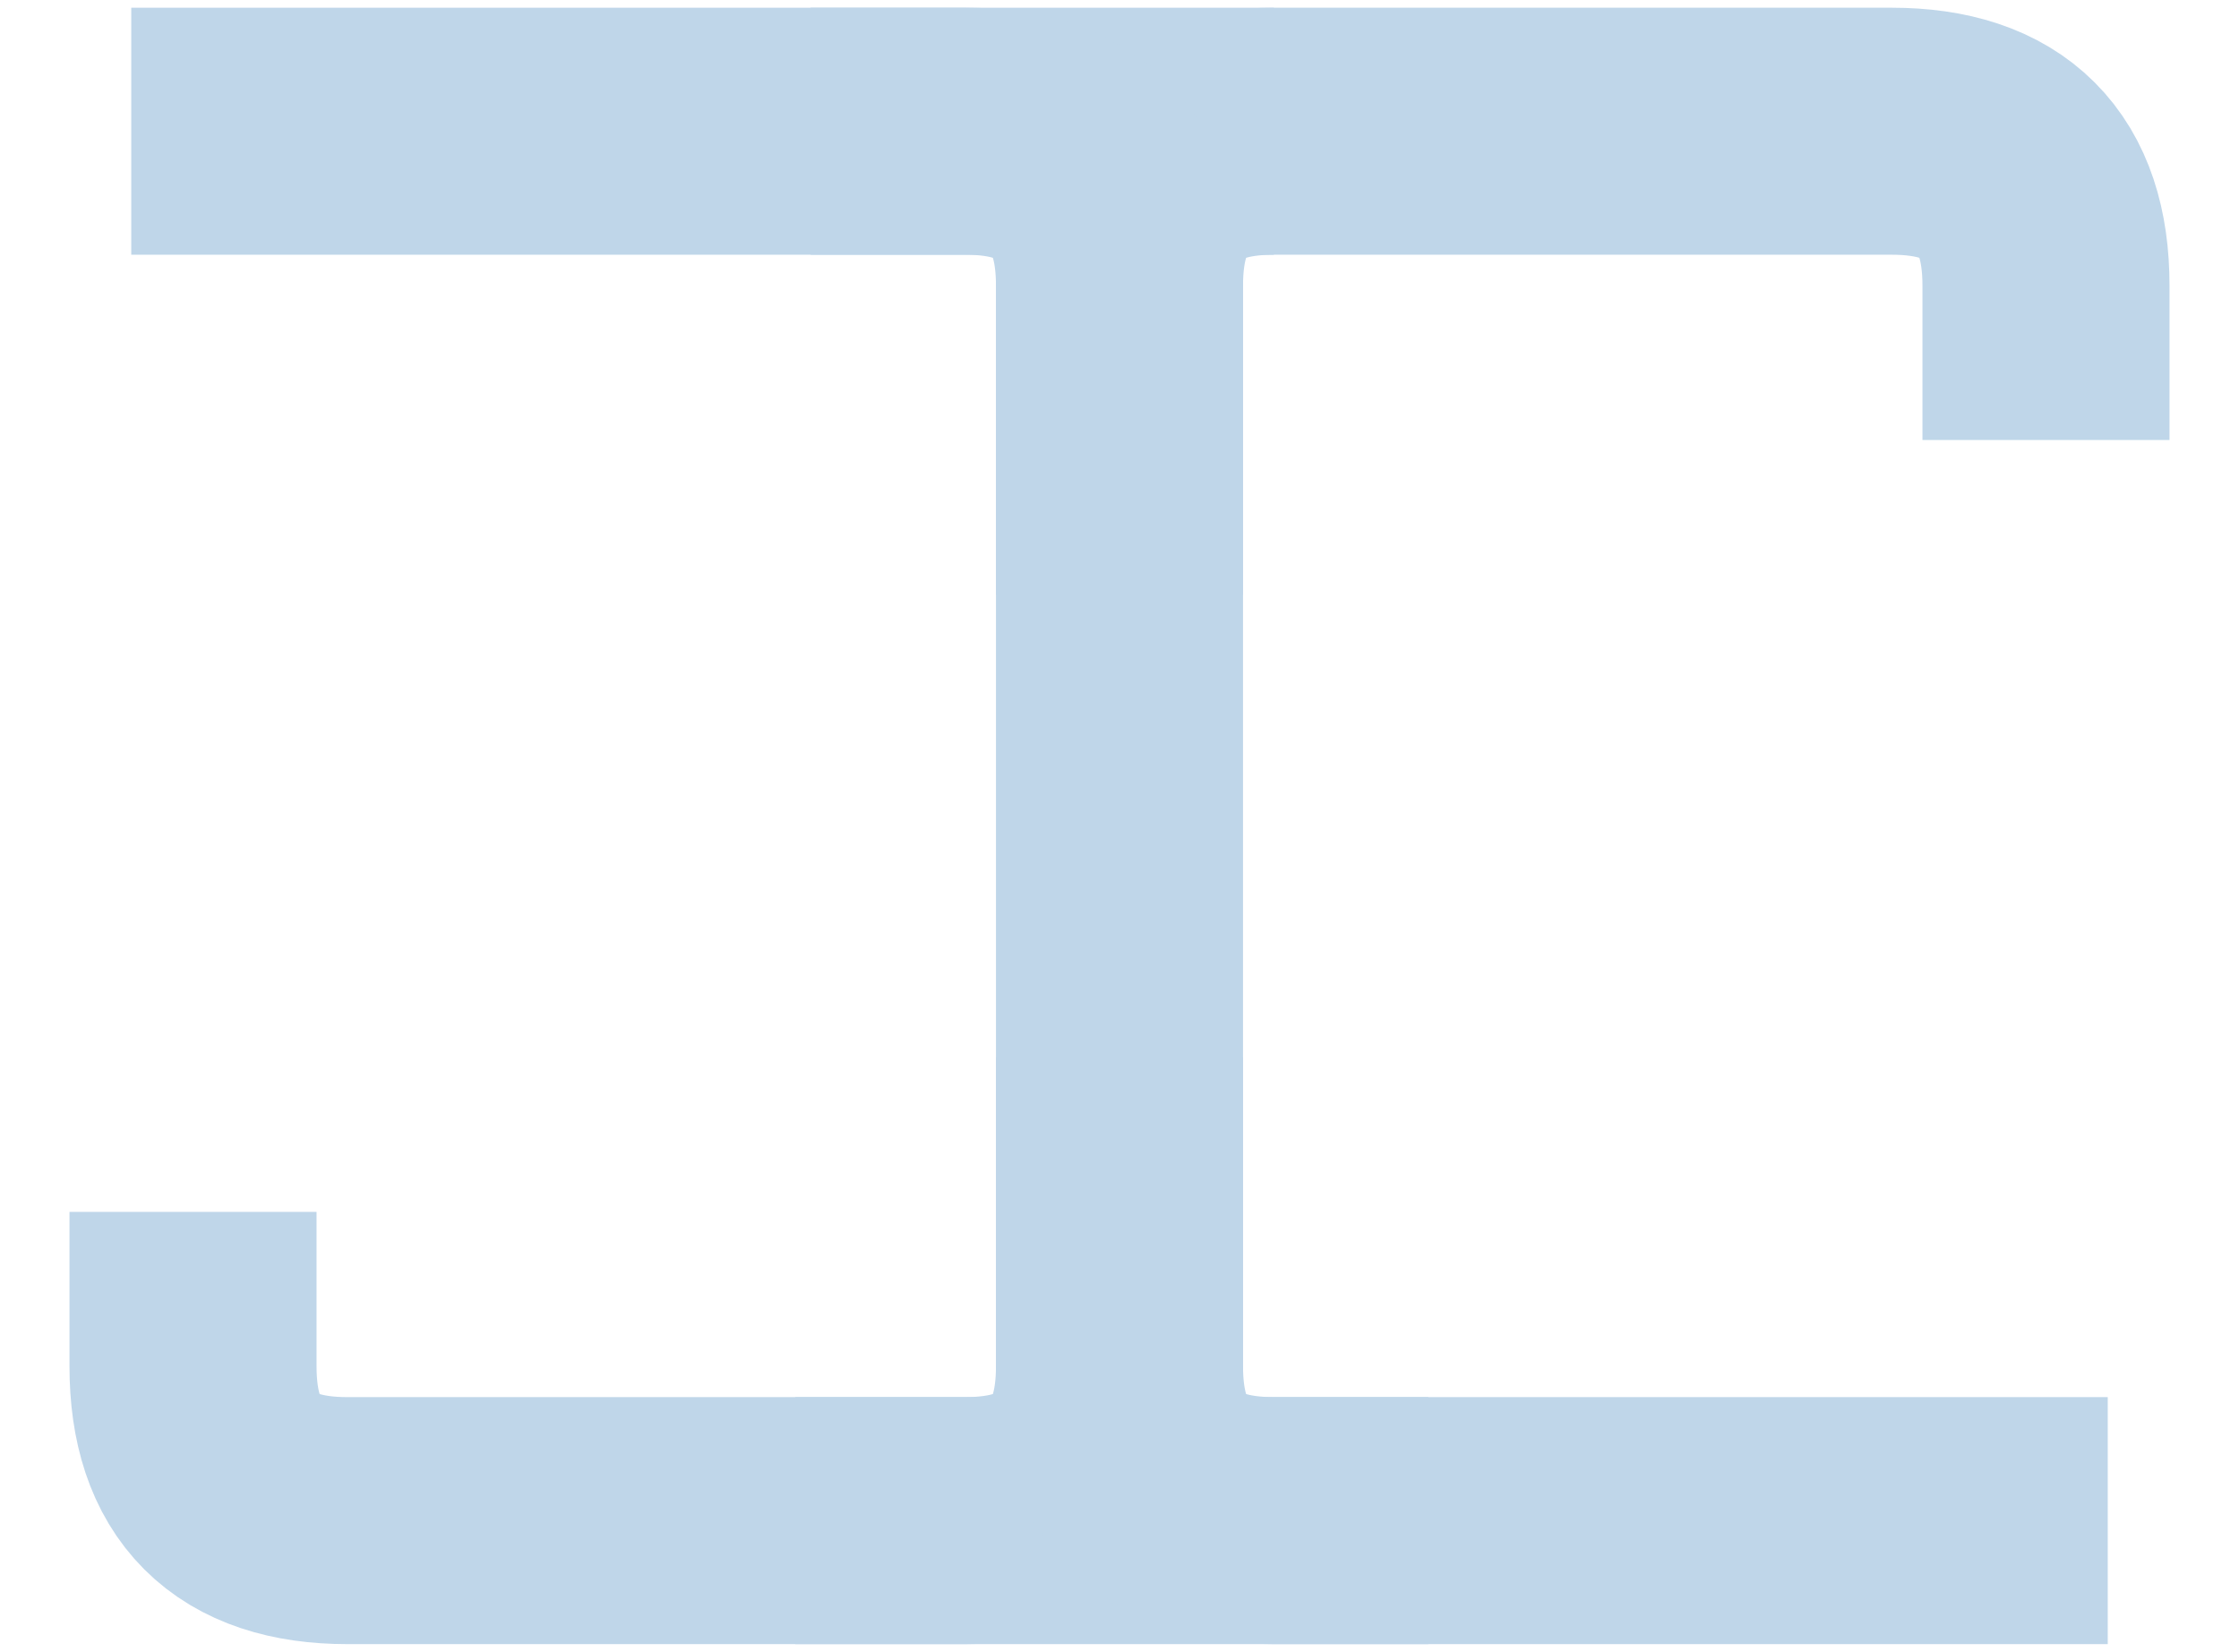
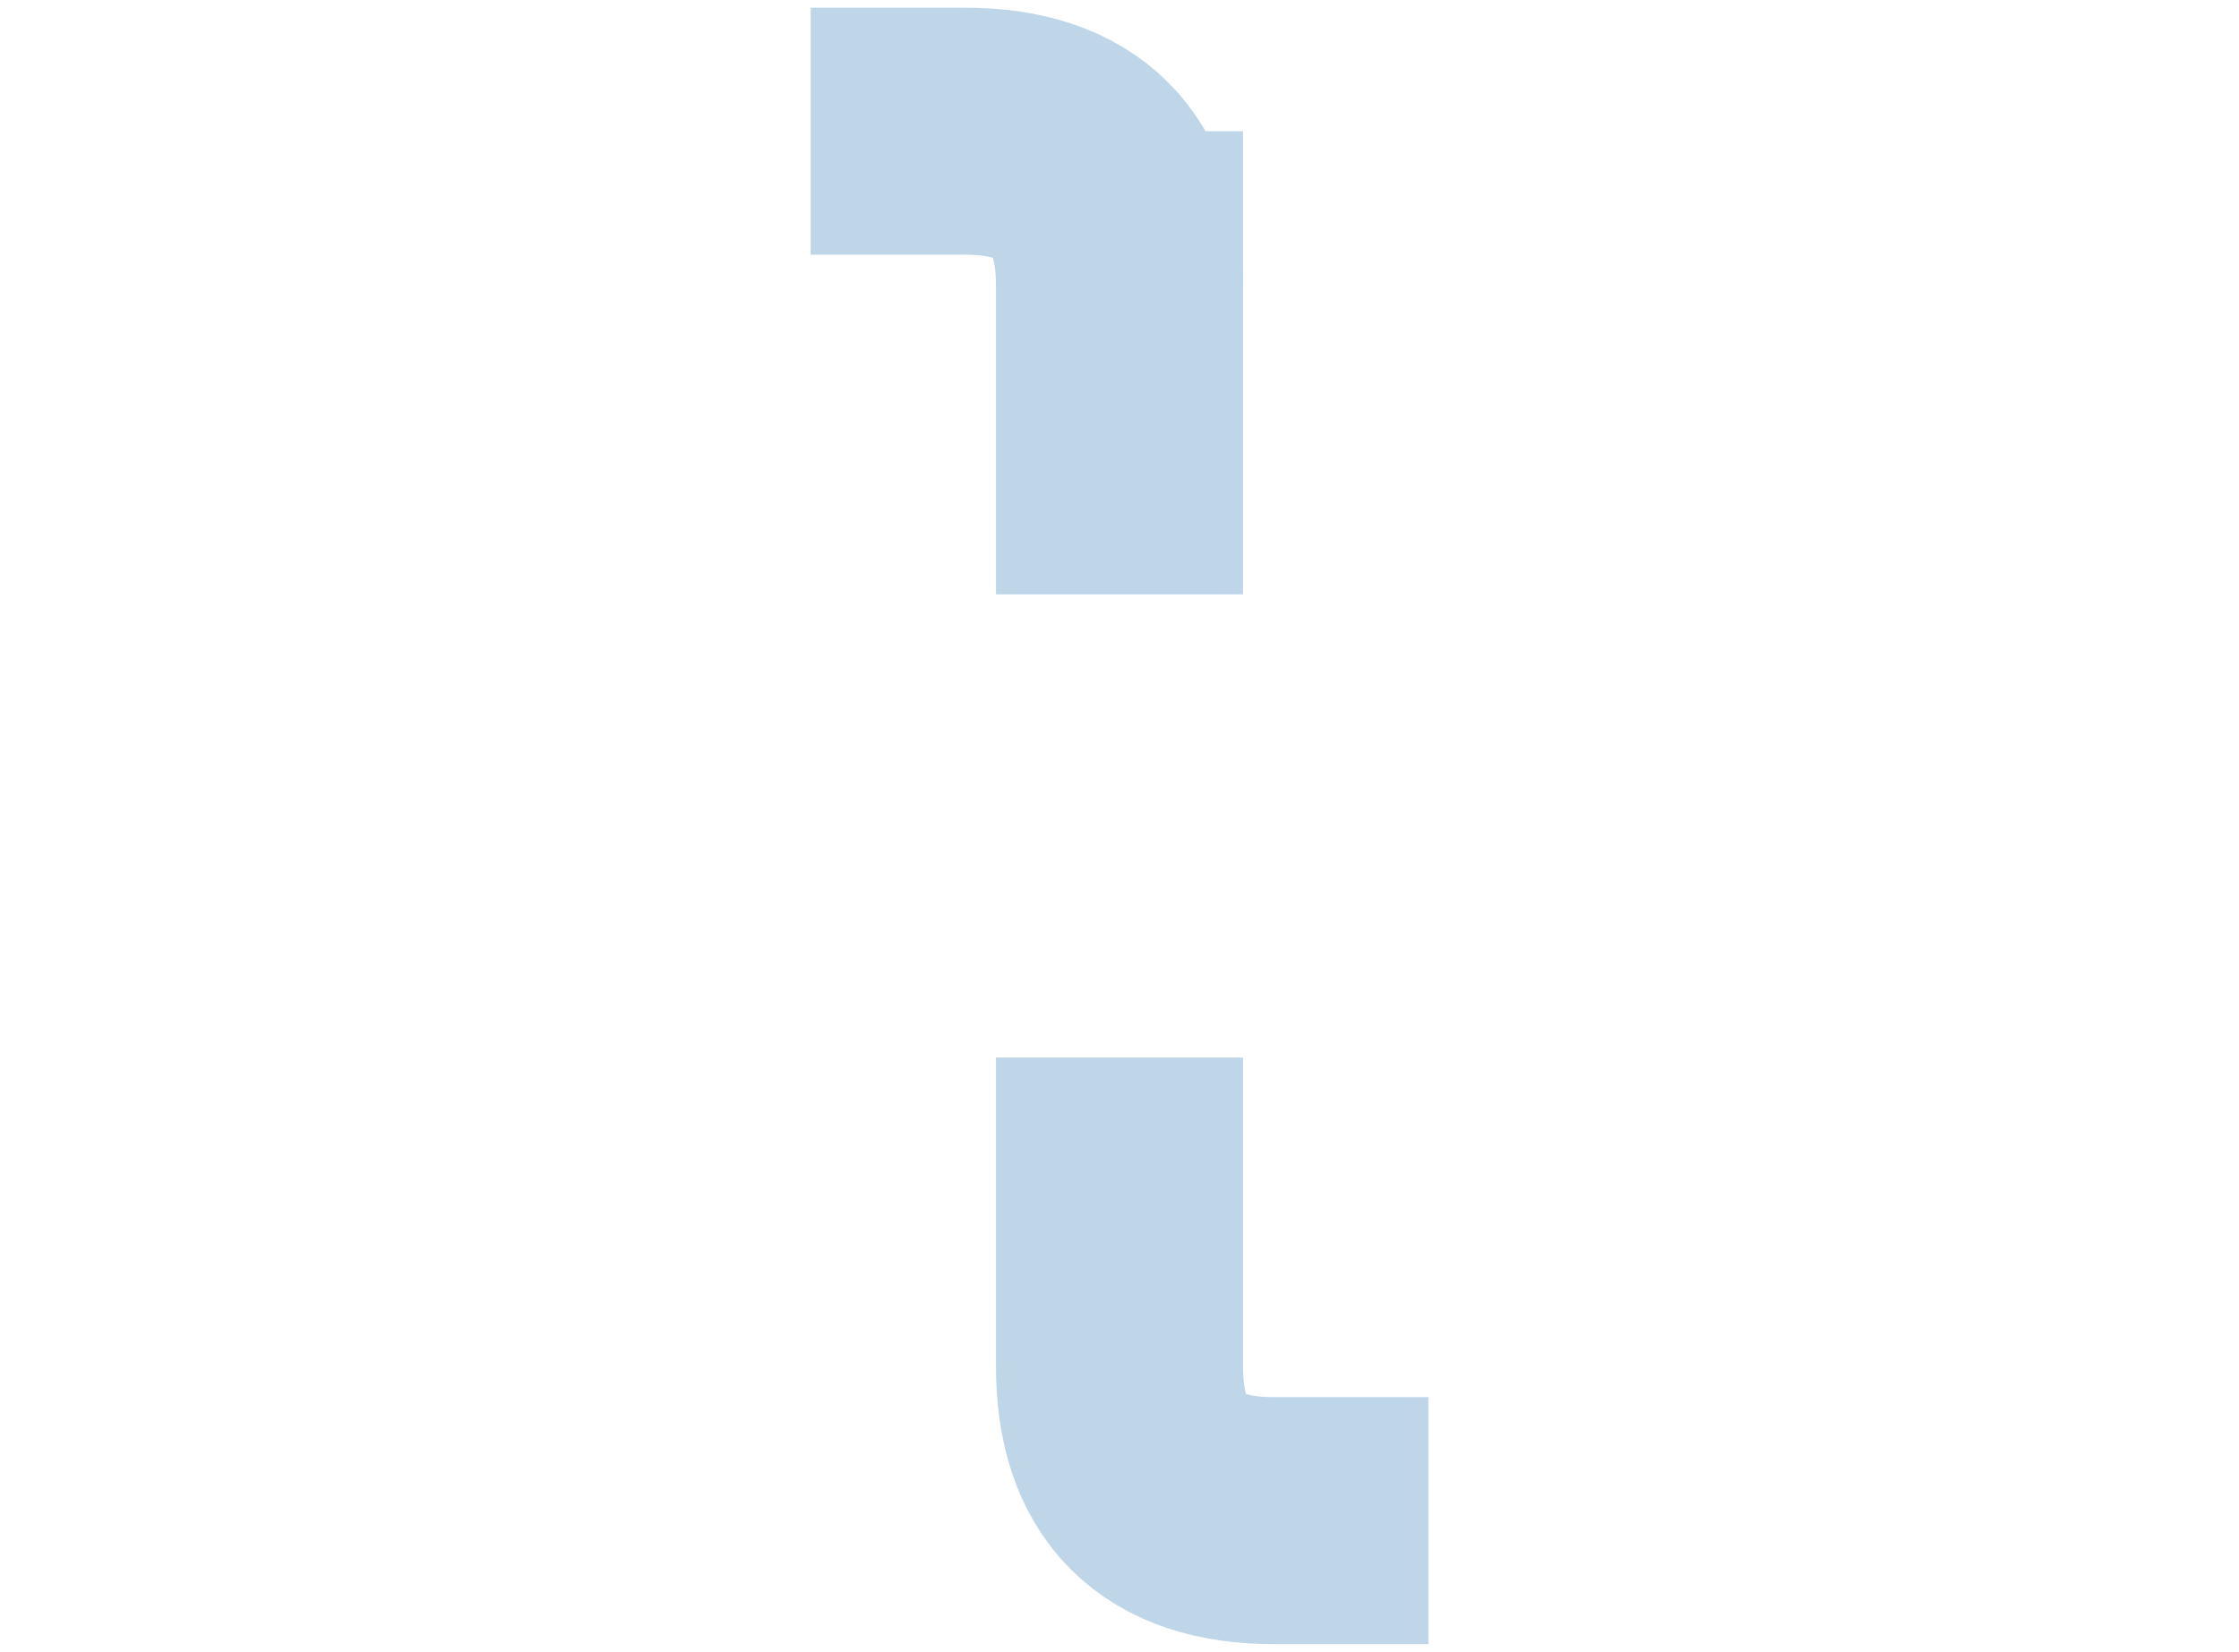
<svg xmlns="http://www.w3.org/2000/svg" version="1.1" width="145px" height="107px" viewBox="-0.5 -0.5 145 107" class="ge-export-svg-dark">
  <g>
    <g>
-       <path d="M 12 78 L 12 88 Q 12 98 22 98 L 62 98 Q 72 98 72 88 L 72 18 Q 72 8 82 8 L 122 8 Q 132 8 132 18 L 132 28" fill="none" stroke="#bfd6e9" stroke-width="16" stroke-miterlimit="10" pointer-events="stroke" />
-     </g>
+       </g>
    <g>
-       <path d="M 51 98 L 136 98" fill="none" stroke="#bfd6e9" stroke-width="16" stroke-miterlimit="10" pointer-events="stroke" />
-     </g>
+       </g>
    <g>
-       <path d="M 8 8 L 82 8" fill="none" stroke="#bfd6e9" stroke-width="16" stroke-miterlimit="10" pointer-events="stroke" />
-     </g>
+       </g>
    <g>
      <path d="M 92 98 L 82 98 Q 72 98 72 88 L 72 68" fill="none" stroke="#bfd6e9" stroke-width="16" stroke-miterlimit="10" pointer-events="stroke" />
    </g>
    <g>
      <path d="M 72 38 L 72 18 Q 72 8 62 8 L 52 8" fill="none" stroke="#bfd6e9" stroke-width="16" stroke-miterlimit="10" pointer-events="stroke" />
    </g>
    <g>
-       <path d="M 72 98 L 72 88" fill="none" stroke="#bfd6e9" stroke-width="16" stroke-miterlimit="10" pointer-events="stroke" />
-     </g>
+       </g>
    <g>
      <path d="M 72 18 L 72 8" fill="none" stroke="#bfd6e9" stroke-width="16" stroke-miterlimit="10" pointer-events="stroke" />
    </g>
  </g>
</svg>